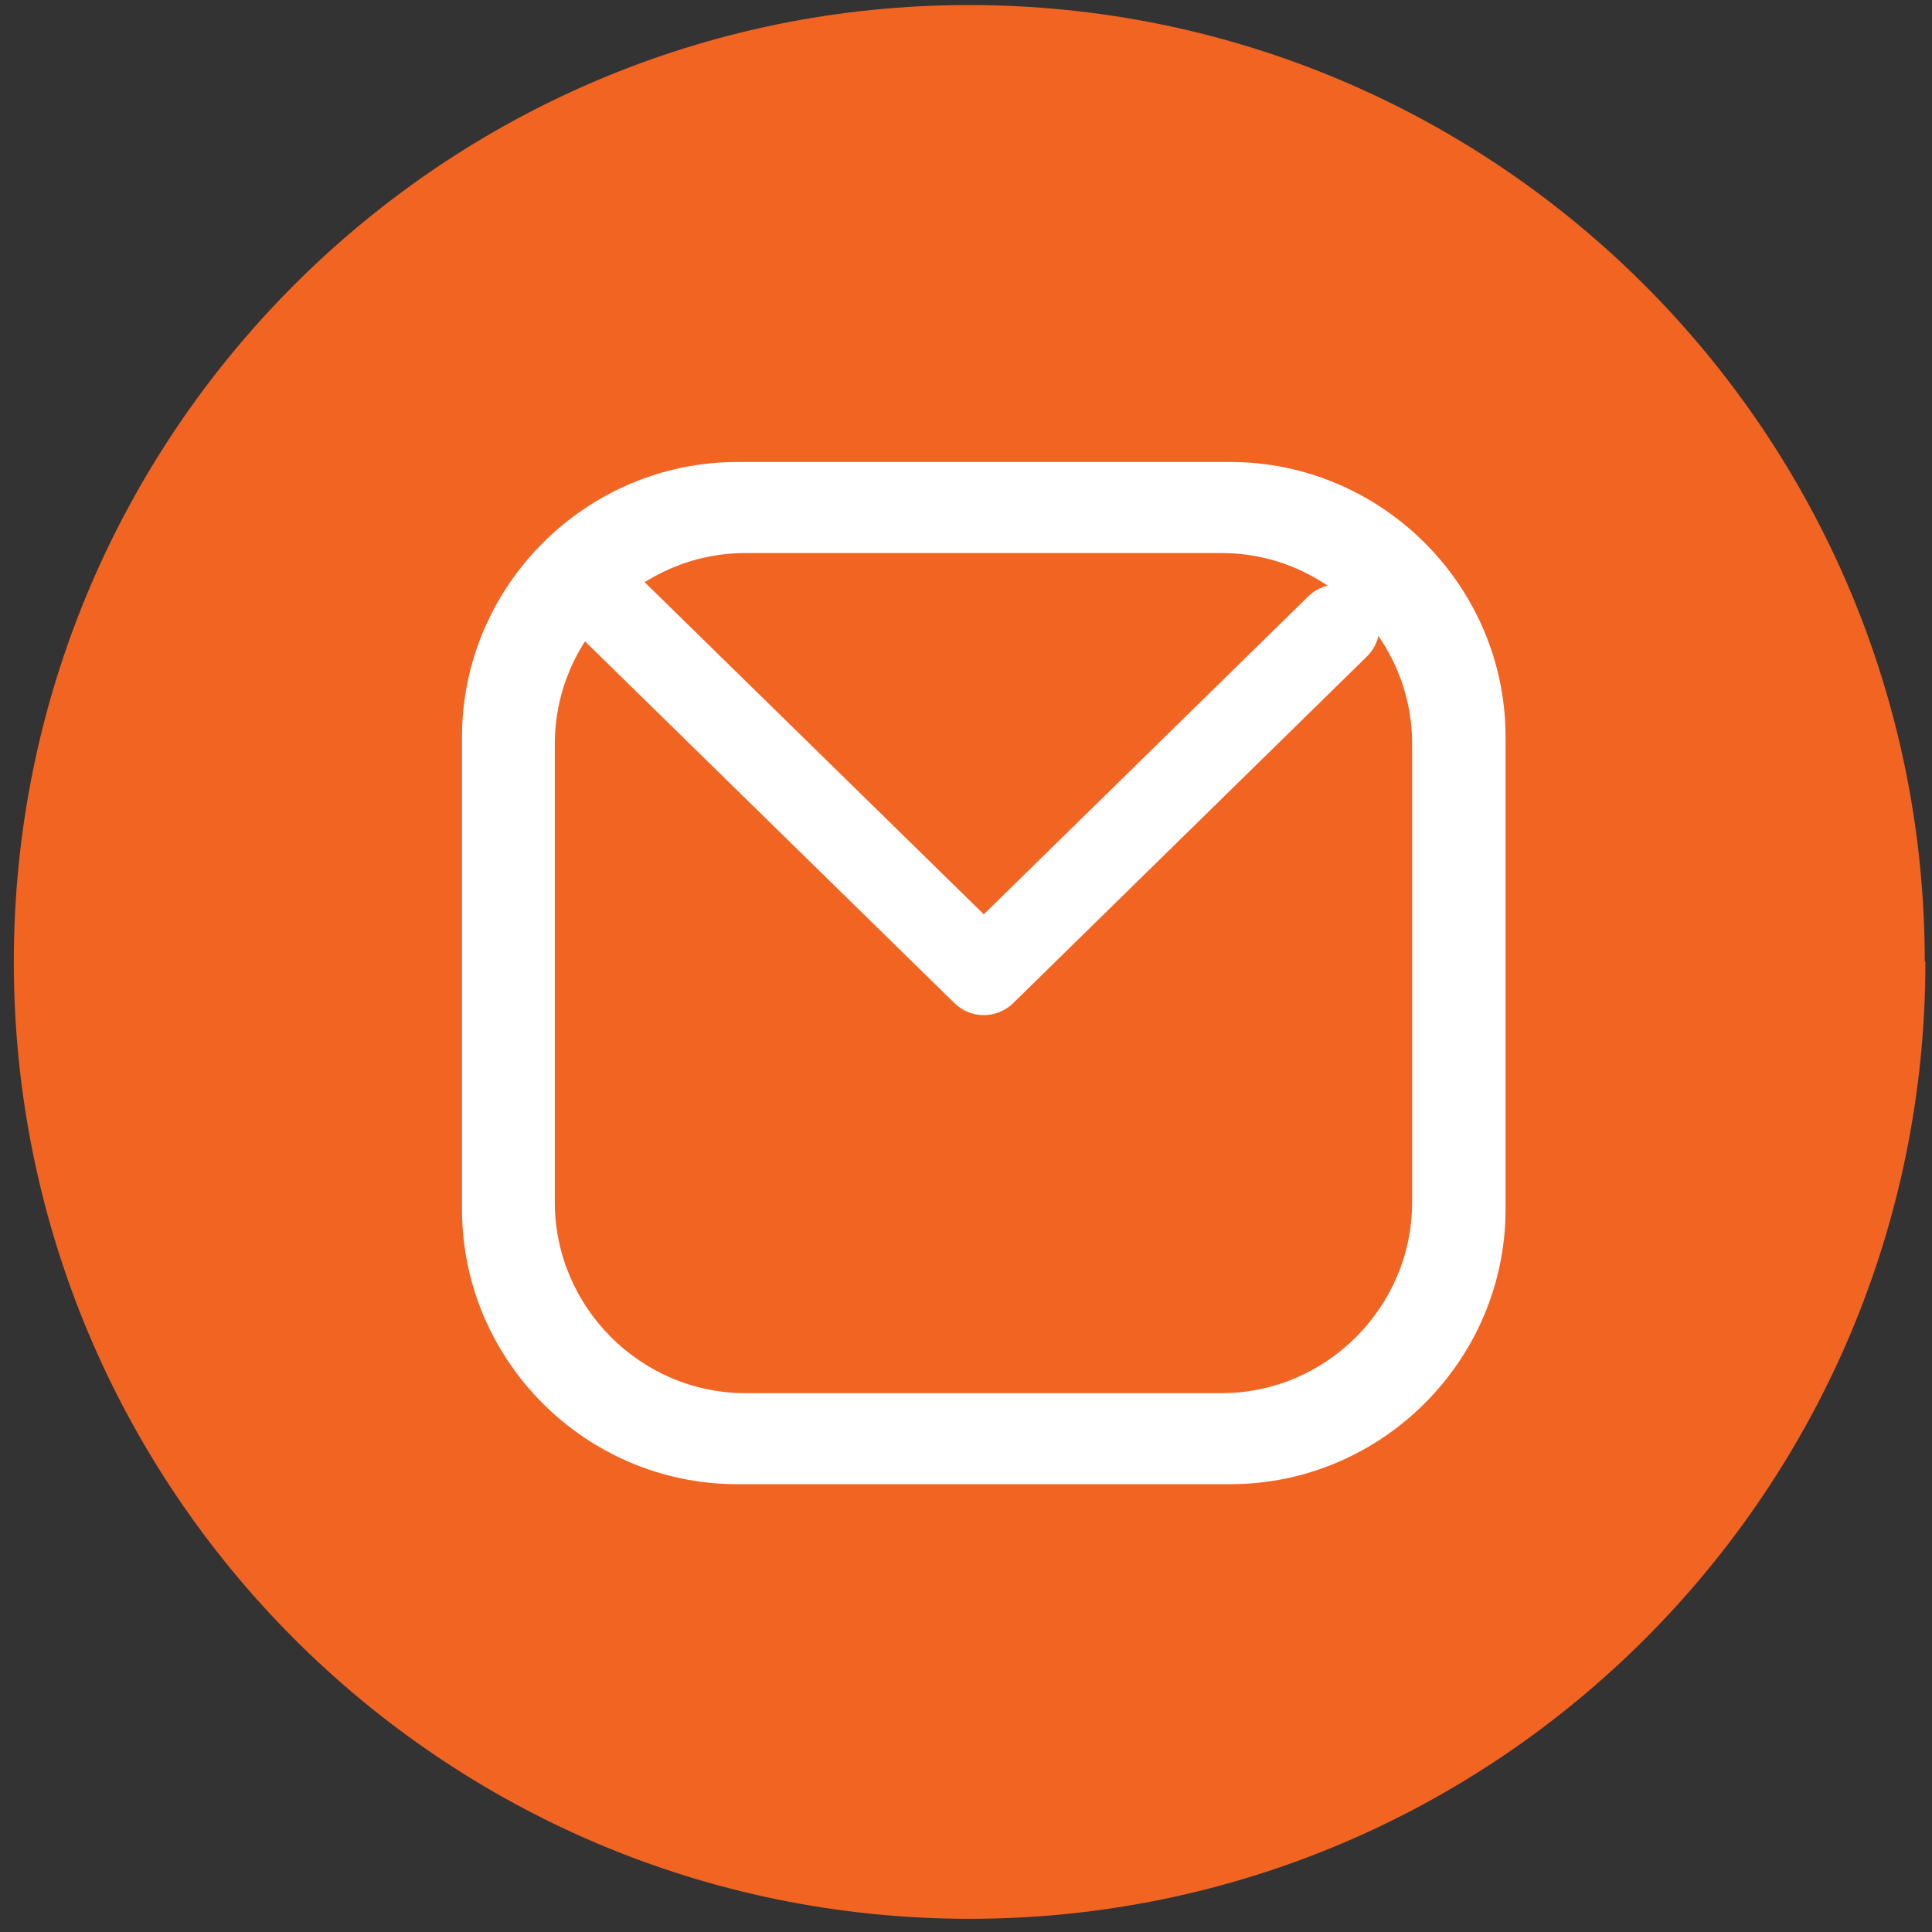
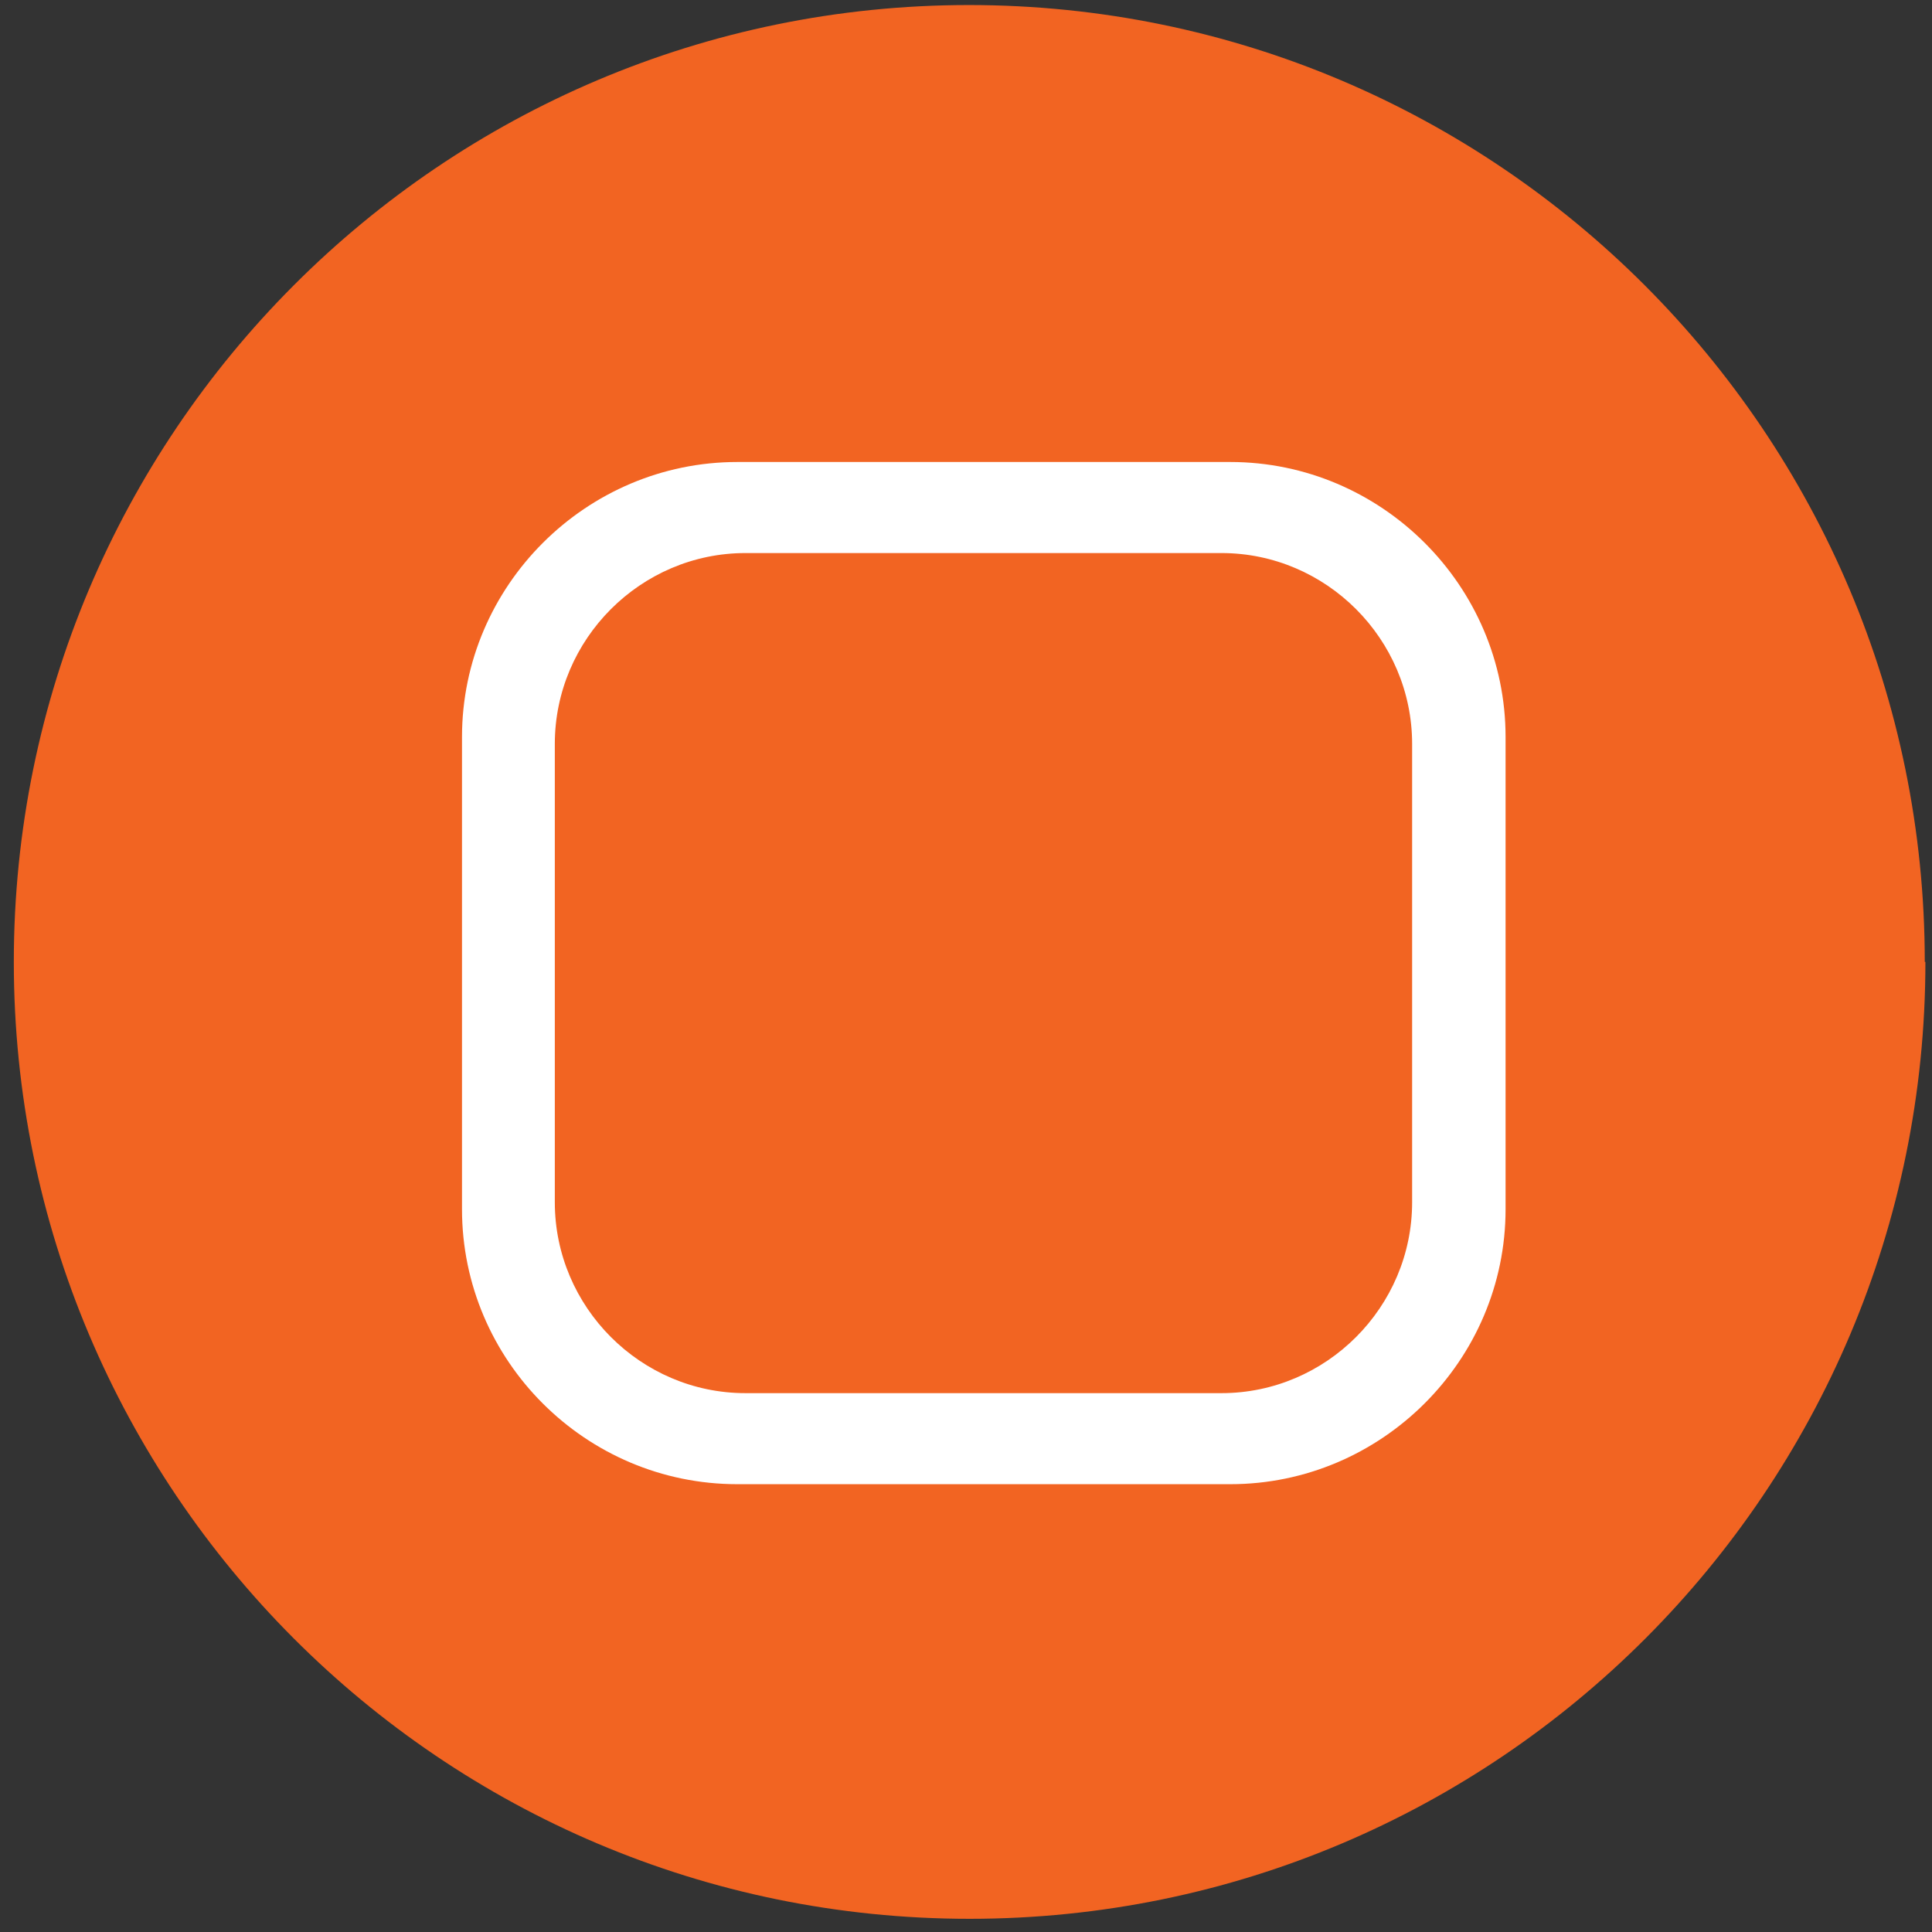
<svg xmlns="http://www.w3.org/2000/svg" width="46" height="46" viewBox="0 0 46 46" fill="none">
  <rect x="0" y="0" width="46" height="46" fill="#333333" stroke="none" />
  <path d="M45.843 22.903C45.843 35.475 35.659 45.686 23.086 45.686C10.513 45.686 0.329 35.475 0.329 22.903C0.329 10.33 10.513 0.12 23.071 0.12C35.629 0.12 45.828 10.315 45.828 22.903" fill="#F26422" />
  <path d="M29.292 11H17.555C13.957 11 11 13.945 11 17.548V28.79C11 32.393 13.942 35.338 17.555 35.338H29.292C32.891 35.338 35.847 32.393 35.847 28.79V17.548C35.847 13.945 32.891 11 29.292 11ZM33.622 28.626C33.622 31.122 31.577 33.17 29.083 33.17H17.749C15.256 33.17 13.21 31.122 13.21 28.626V17.712C13.21 15.216 15.256 13.168 17.749 13.168H29.083C31.577 13.168 33.622 15.216 33.622 17.712V28.626Z" fill="white" />
-   <path d="M14.569 14.498L23.424 23.169L31.845 14.917" stroke="white" stroke-width="2" stroke-linecap="round" stroke-linejoin="round" />
</svg>